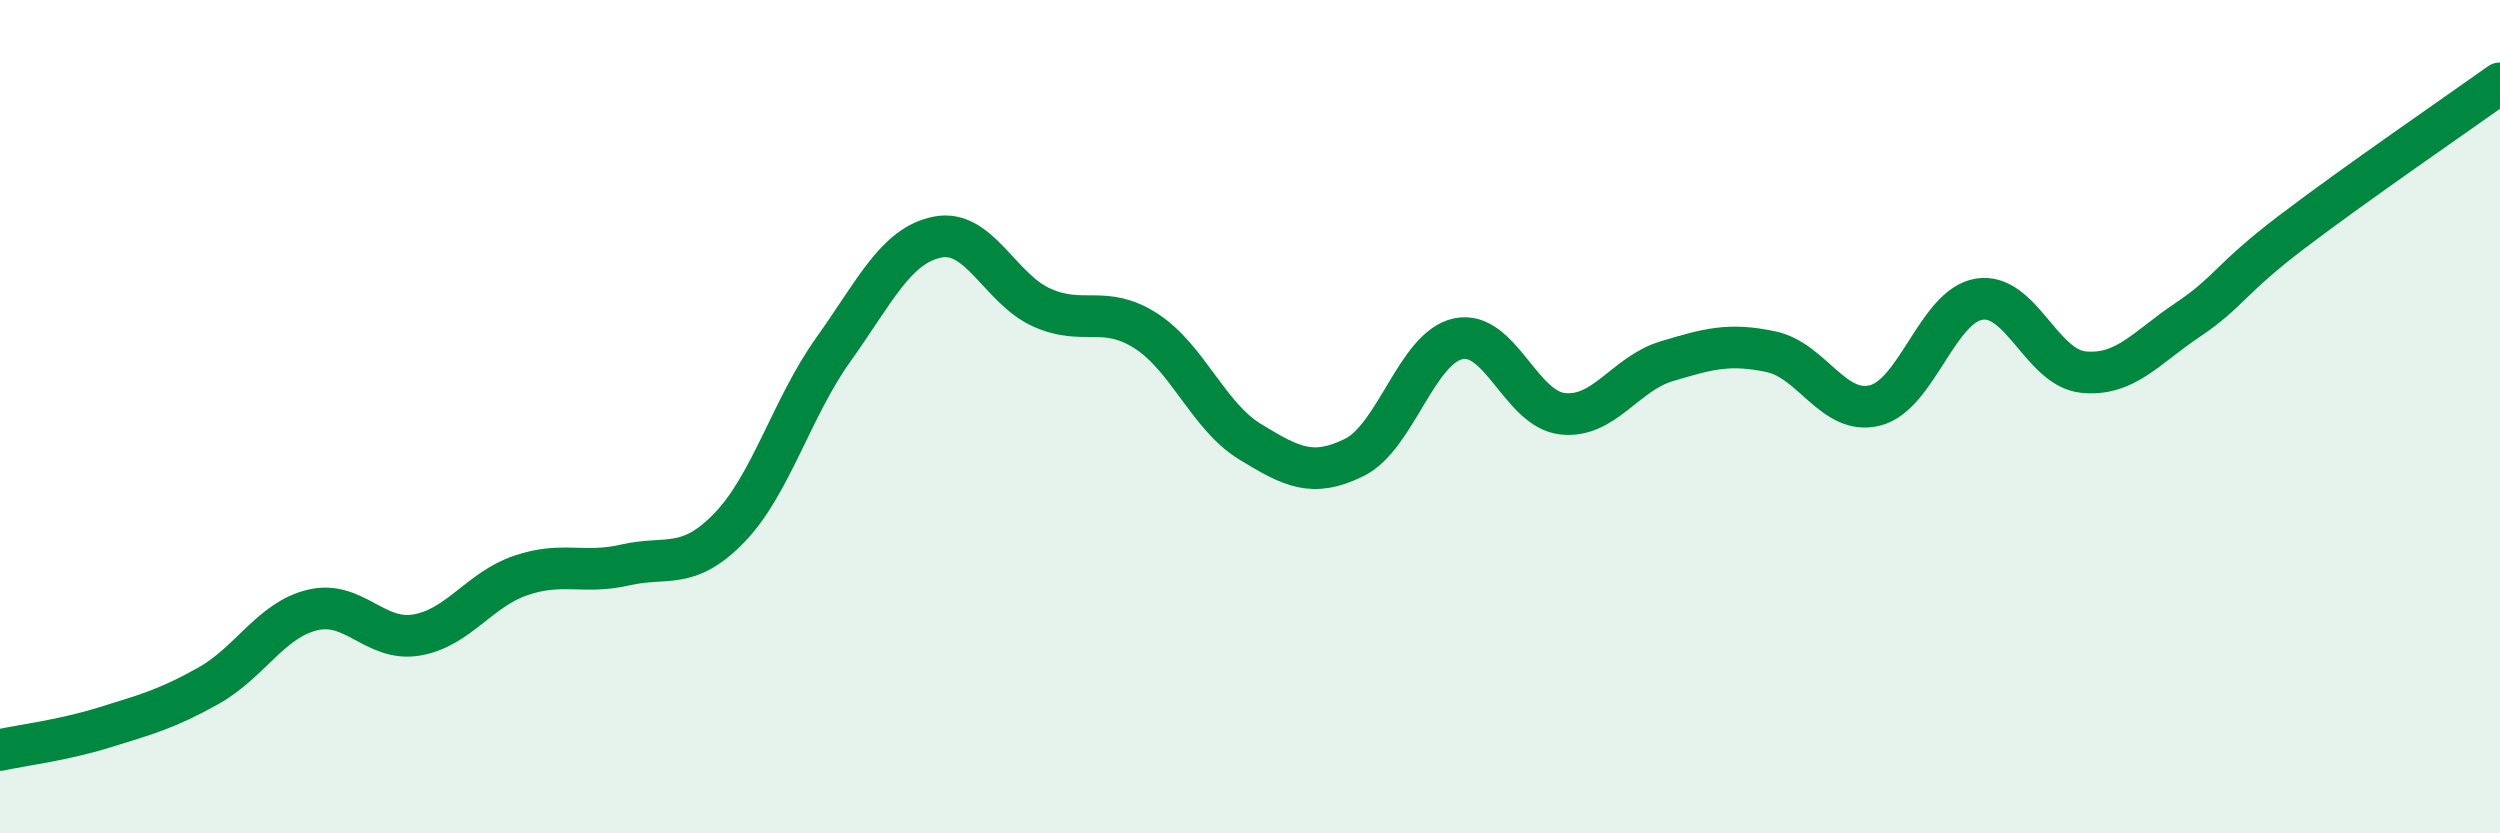
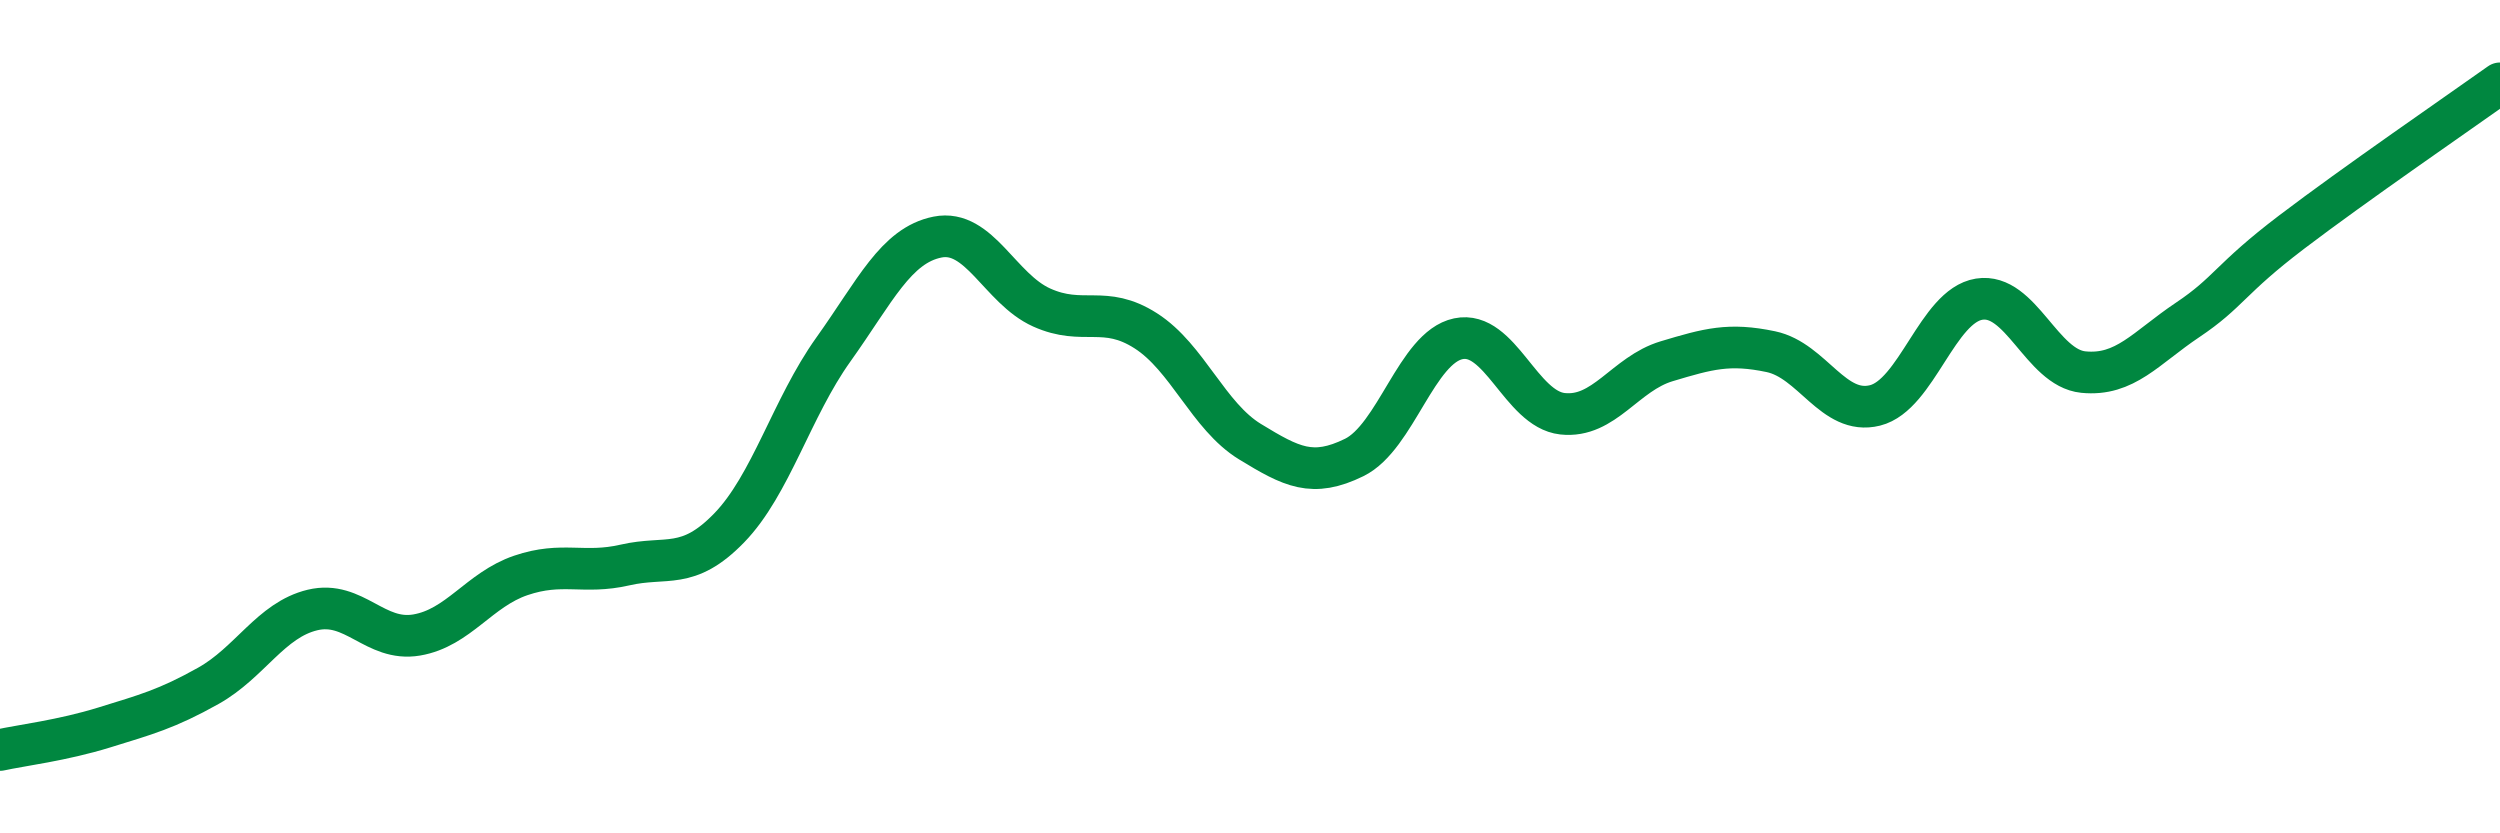
<svg xmlns="http://www.w3.org/2000/svg" width="60" height="20" viewBox="0 0 60 20">
-   <path d="M 0,18 C 0.5,17.89 1.5,17.77 2.5,17.46 C 3.5,17.15 4,17.02 5,16.46 C 6,15.9 6.5,14.88 7.5,14.64 C 8.5,14.4 9,15.41 10,15.24 C 11,15.07 11.5,14.15 12.5,13.81 C 13.5,13.47 14,13.79 15,13.56 C 16,13.33 16.5,13.7 17.5,12.67 C 18.5,11.64 19,9.79 20,8.39 C 21,6.99 21.5,5.89 22.5,5.69 C 23.5,5.49 24,6.93 25,7.38 C 26,7.83 26.5,7.3 27.5,7.94 C 28.5,8.58 29,9.99 30,10.6 C 31,11.21 31.5,11.47 32.5,10.98 C 33.5,10.49 34,8.34 35,8.13 C 36,7.92 36.5,9.82 37.5,9.93 C 38.5,10.04 39,8.97 40,8.67 C 41,8.37 41.5,8.23 42.5,8.44 C 43.5,8.65 44,9.98 45,9.73 C 46,9.48 46.5,7.34 47.5,7.18 C 48.5,7.02 49,8.83 50,8.93 C 51,9.03 51.5,8.35 52.5,7.68 C 53.5,7.01 53.5,6.71 55,5.57 C 56.5,4.43 59,2.71 60,2L60 20L0 20Z" fill="#008740" opacity="0.1" stroke-linecap="round" stroke-linejoin="round" />
  <path d="M 0,18 C 0.5,17.89 1.5,17.77 2.5,17.46 C 3.5,17.15 4,17.02 5,16.46 C 6,15.9 6.5,14.88 7.5,14.64 C 8.5,14.4 9,15.41 10,15.24 C 11,15.07 11.5,14.15 12.5,13.81 C 13.5,13.47 14,13.79 15,13.56 C 16,13.33 16.5,13.7 17.5,12.67 C 18.5,11.64 19,9.79 20,8.39 C 21,6.99 21.5,5.89 22.5,5.69 C 23.5,5.49 24,6.93 25,7.38 C 26,7.83 26.5,7.3 27.5,7.94 C 28.5,8.58 29,9.99 30,10.6 C 31,11.21 31.5,11.47 32.5,10.98 C 33.5,10.49 34,8.34 35,8.13 C 36,7.92 36.5,9.82 37.5,9.93 C 38.5,10.04 39,8.97 40,8.67 C 41,8.37 41.5,8.23 42.5,8.44 C 43.5,8.65 44,9.98 45,9.73 C 46,9.48 46.5,7.34 47.5,7.18 C 48.5,7.02 49,8.83 50,8.93 C 51,9.03 51.5,8.35 52.5,7.68 C 53.5,7.01 53.5,6.71 55,5.57 C 56.5,4.43 59,2.71 60,2" stroke="#008740" stroke-width="1" fill="none" stroke-linecap="round" stroke-linejoin="round" />
</svg>